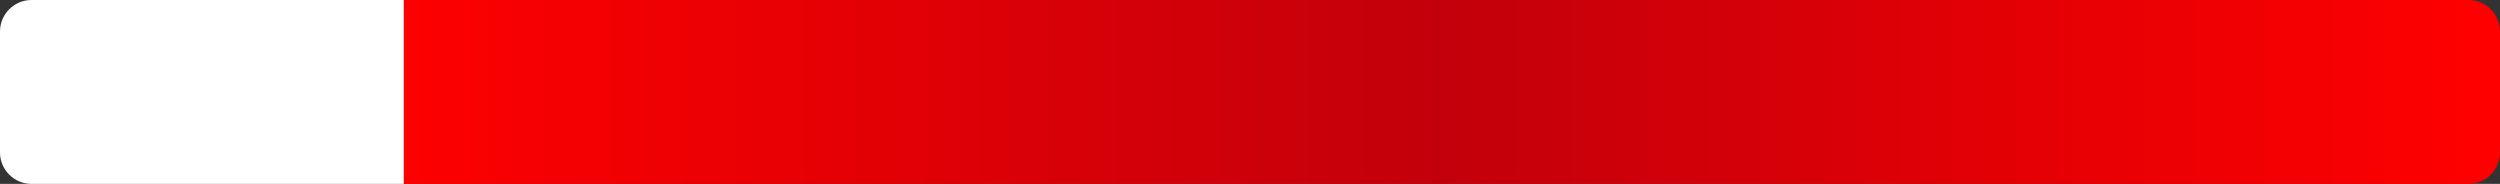
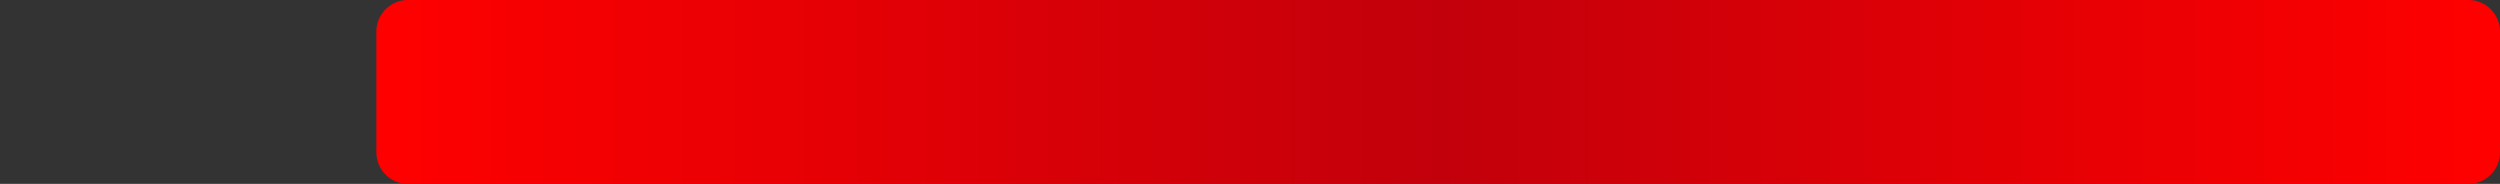
<svg xmlns="http://www.w3.org/2000/svg" version="1.1" x="0px" y="0px" width="1004.53px" height="73.889px" viewBox="0 0 1004.53 73.889" style="enable-background:new 0 0 1004.53 73.889;" xml:space="preserve">
  <rect x="0" y="0" width="1004.53" height="73.889" fill="#333333" stroke="none" />
  <style type="text/css">
	.st0{fill:url(#SVGID_1_);}
	.st1{fill:#FFFFFF;}
	.st2{fill:url(#SVGID_2_);}
</style>
  <defs>
</defs>
  <linearGradient id="SVGID_1_" gradientUnits="userSpaceOnUse" x1="151.234" y1="36.945" x2="1004.53" y2="36.945">
    <stop offset="5.208334e-04" style="stop-color:#FF0000" />
    <stop offset="0.501" style="stop-color:#C2000B" />
    <stop offset="0.999" style="stop-color:#FF0000" />
  </linearGradient>
  <path class="st0" d="M991.891,73.889H163.874c-6.952,0-12.639-5.688-12.639-12.639V12.639C151.234,5.688,156.922,0,163.874,0  h828.017c6.952,0,12.639,5.688,12.639,12.639V61.25C1004.53,68.202,998.843,73.889,991.891,73.889z" />
-   <path class="st1" d="M162.234,73.889H12.639C5.688,73.889,0,68.202,0,61.25V12.639C0,5.688,5.688,0,12.639,0h149.595V73.889z" />
</svg>